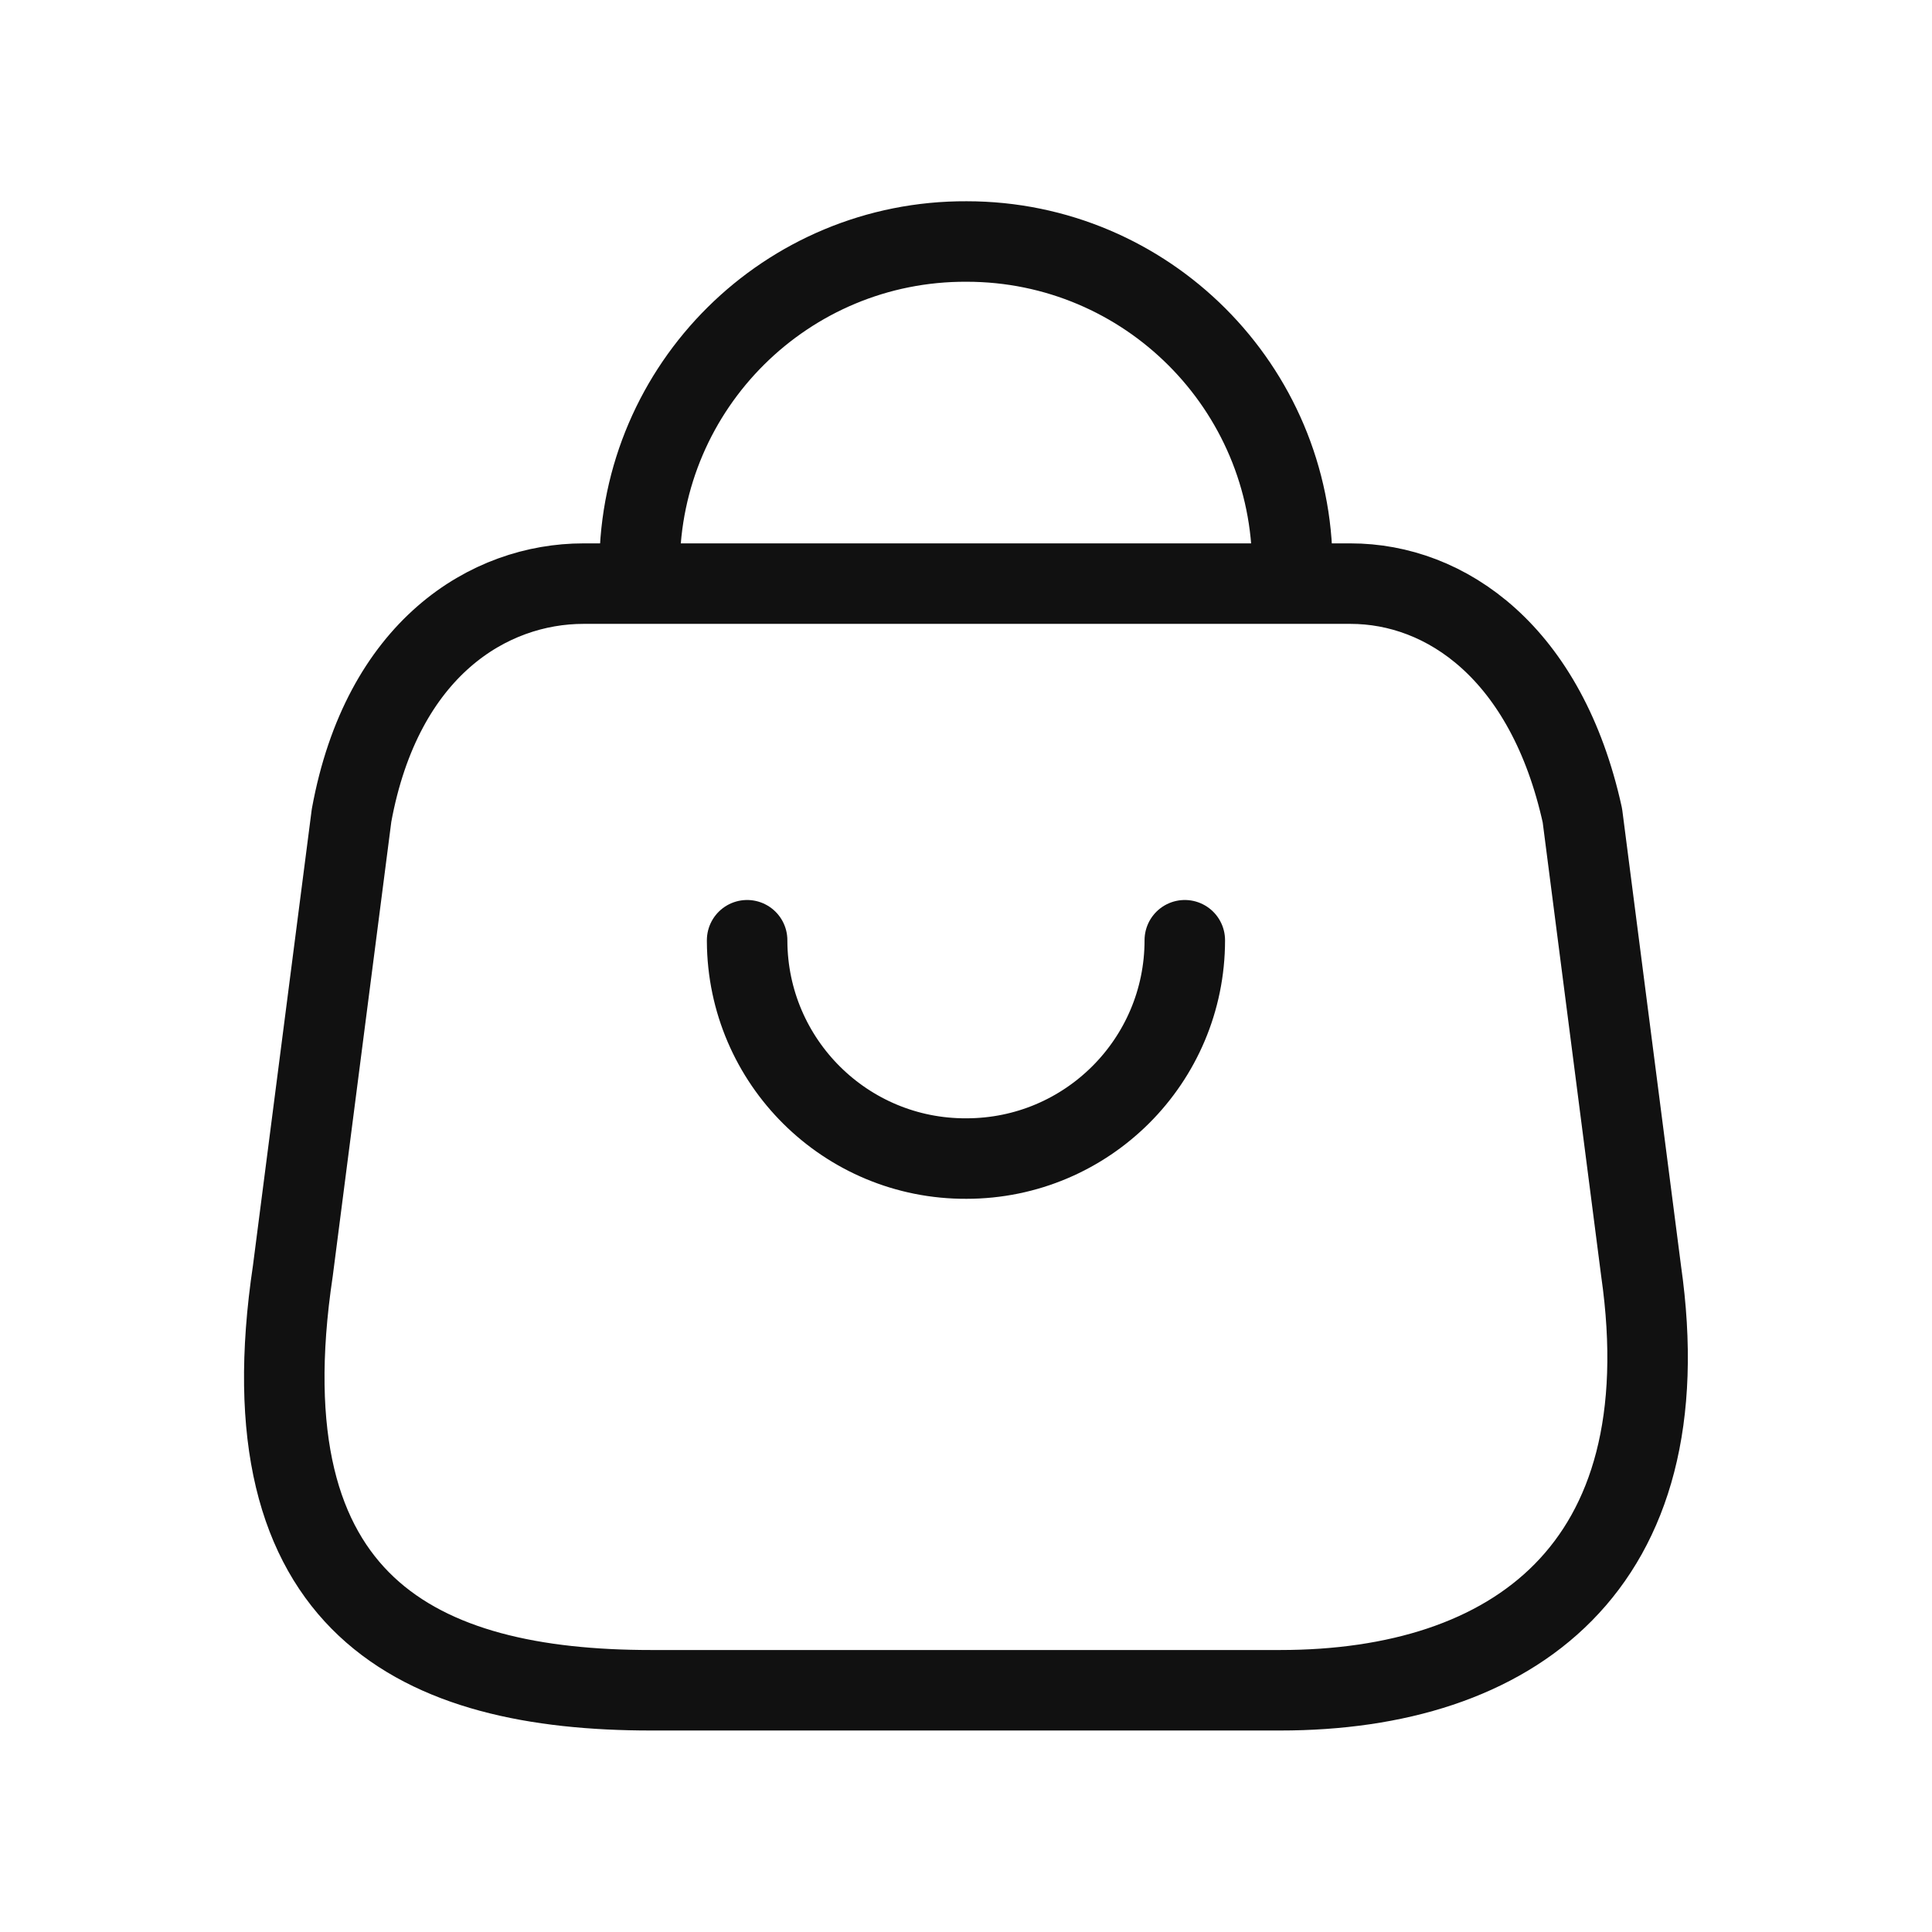
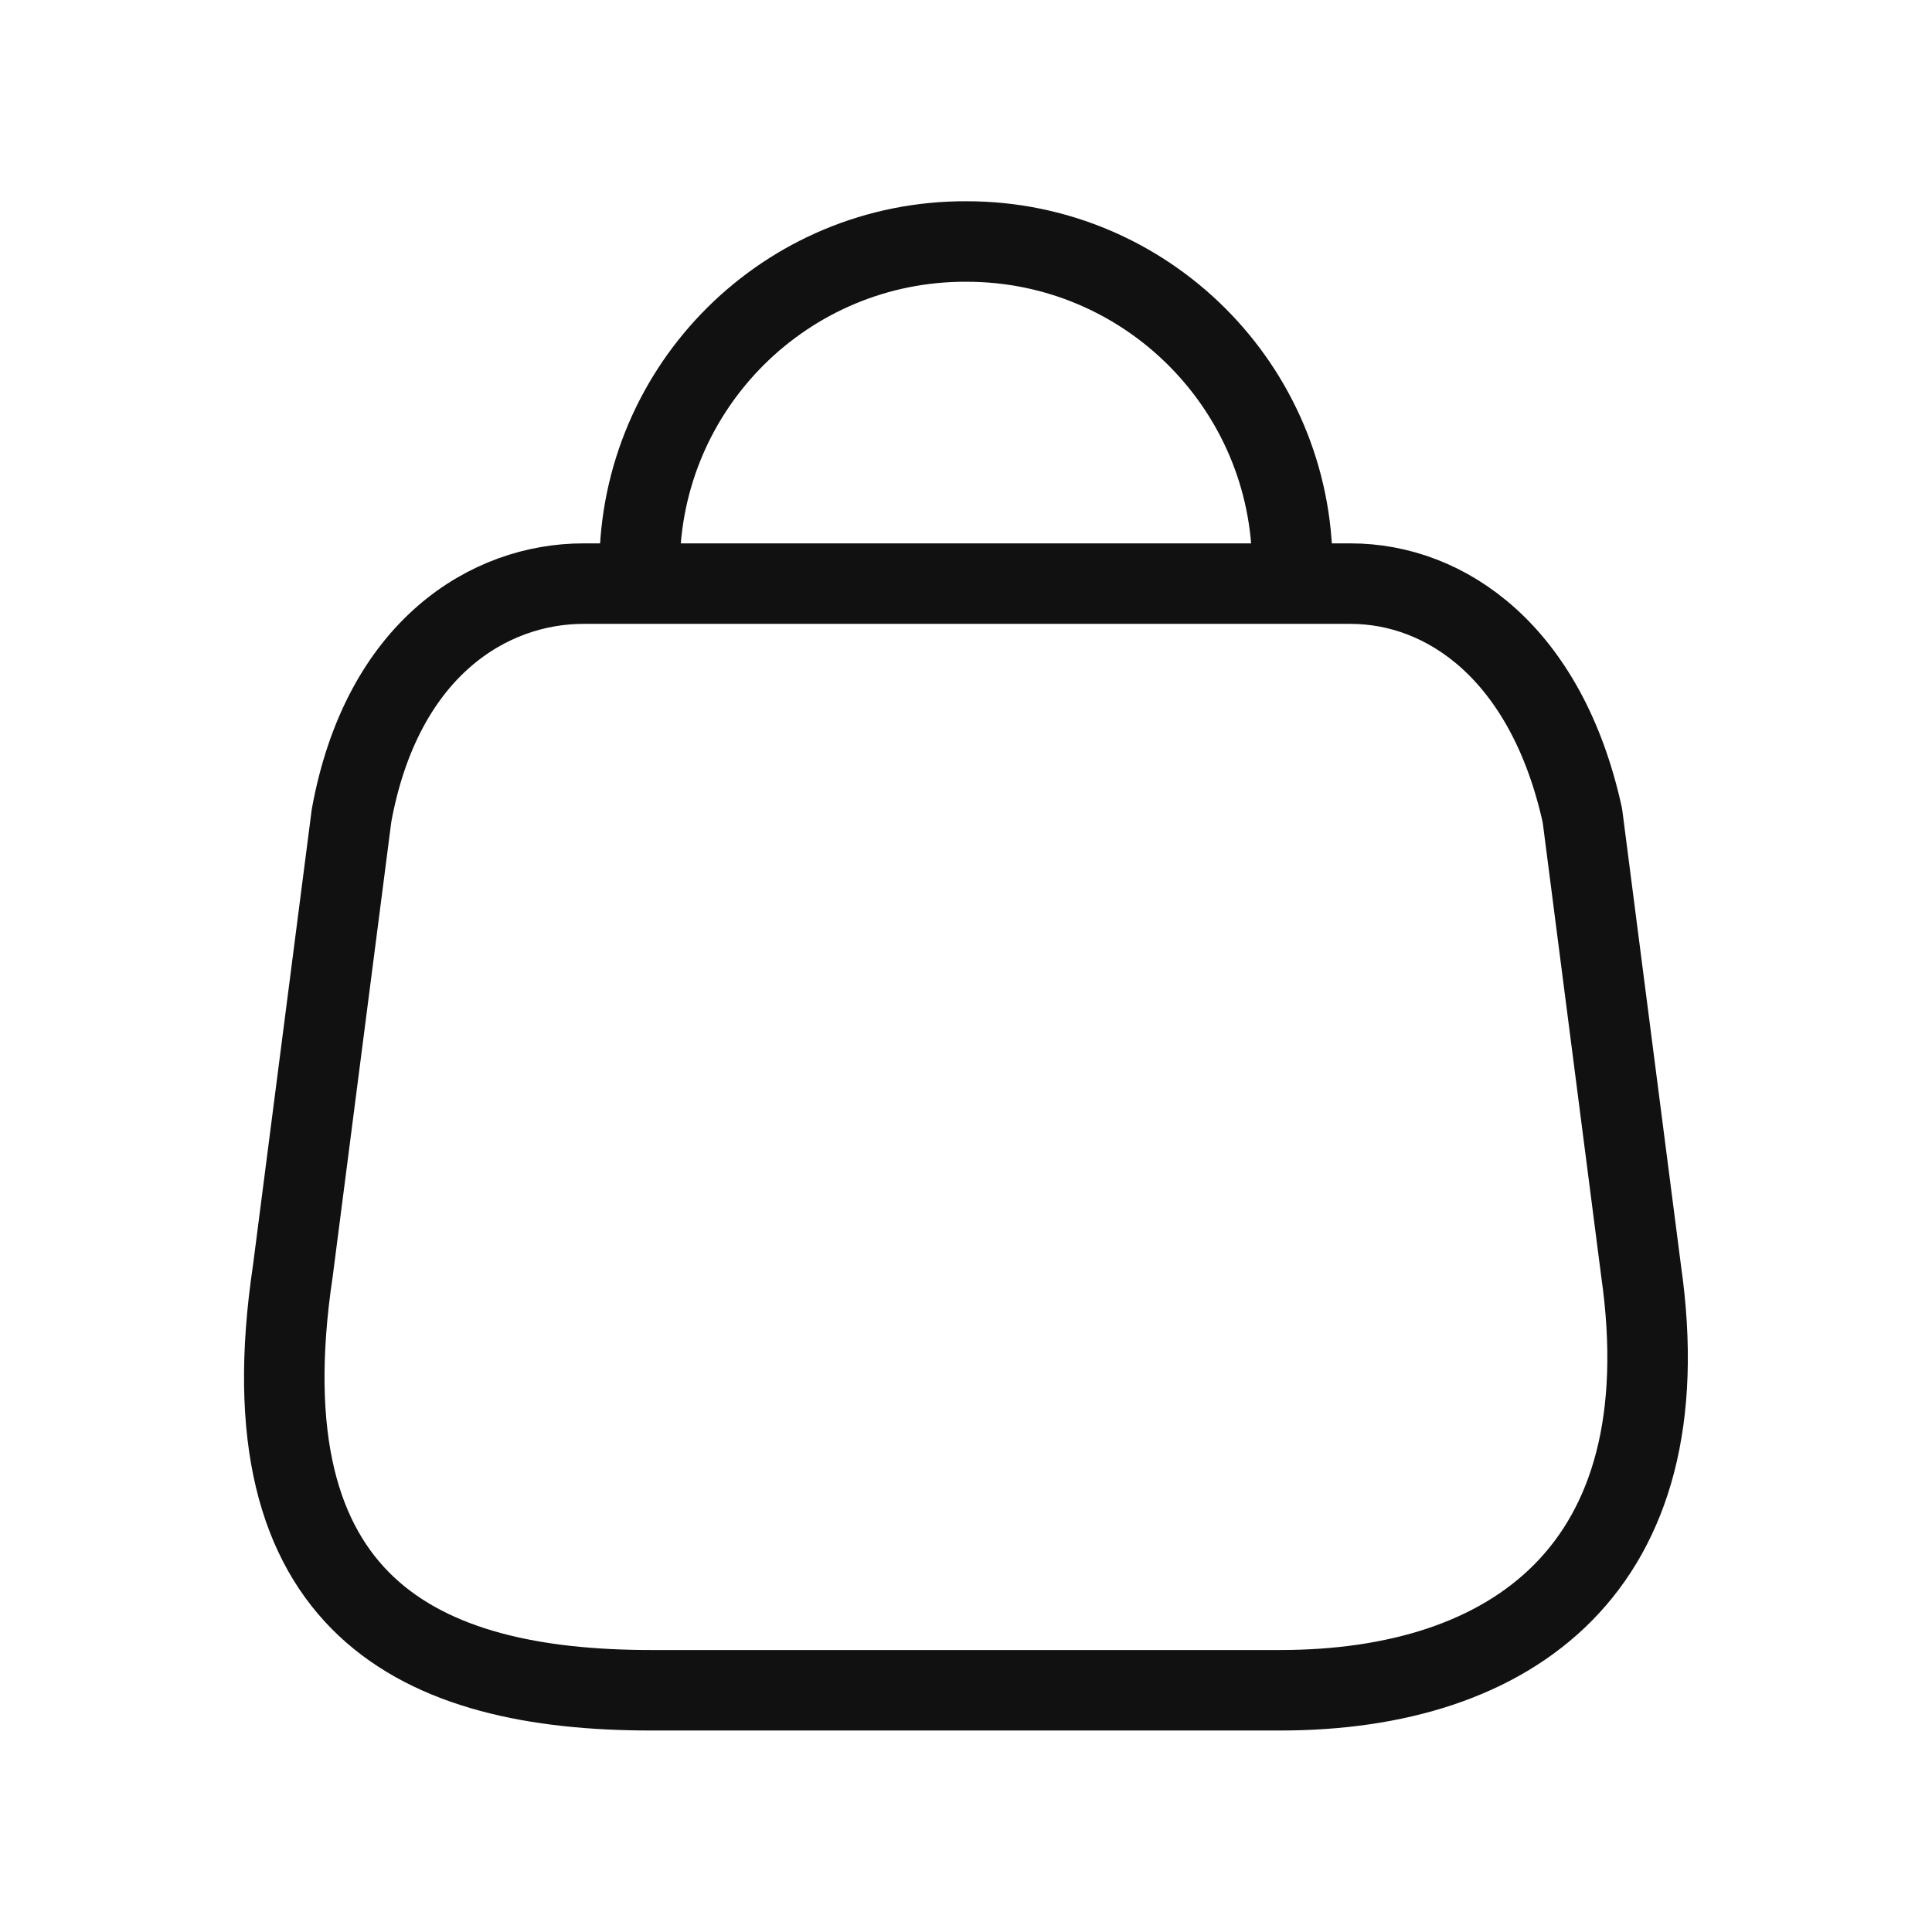
<svg xmlns="http://www.w3.org/2000/svg" width="24" height="24" viewBox="0 0 24 24" fill="none">
  <path fill-rule="evenodd" clip-rule="evenodd" d="M15.904 20.997H8.087C5.217 20.997 3.013 19.96 3.638 15.786L4.367 10.13C4.748 8.047 6.081 7.25 7.247 7.25H16.777C17.96 7.25 19.212 8.106 19.657 10.13L20.386 15.786C20.917 19.489 18.775 20.997 15.904 20.997Z" stroke="#111111" stroke-linecap="round" stroke-linejoin="round" />
  <path d="M16.054 7.045C16.054 4.812 14.243 3 12.008 3C9.774 2.99 7.955 4.793 7.945 7.028C7.945 7.034 7.945 7.04 7.945 7.045" stroke="#111111" stroke-linecap="round" stroke-linejoin="round" />
-   <path d="M14.718 11.68C14.718 13.178 13.504 14.392 12.005 14.392C10.508 14.399 9.288 13.19 9.281 11.691V11.68" stroke="#111111" stroke-linecap="round" stroke-linejoin="round" />
</svg>